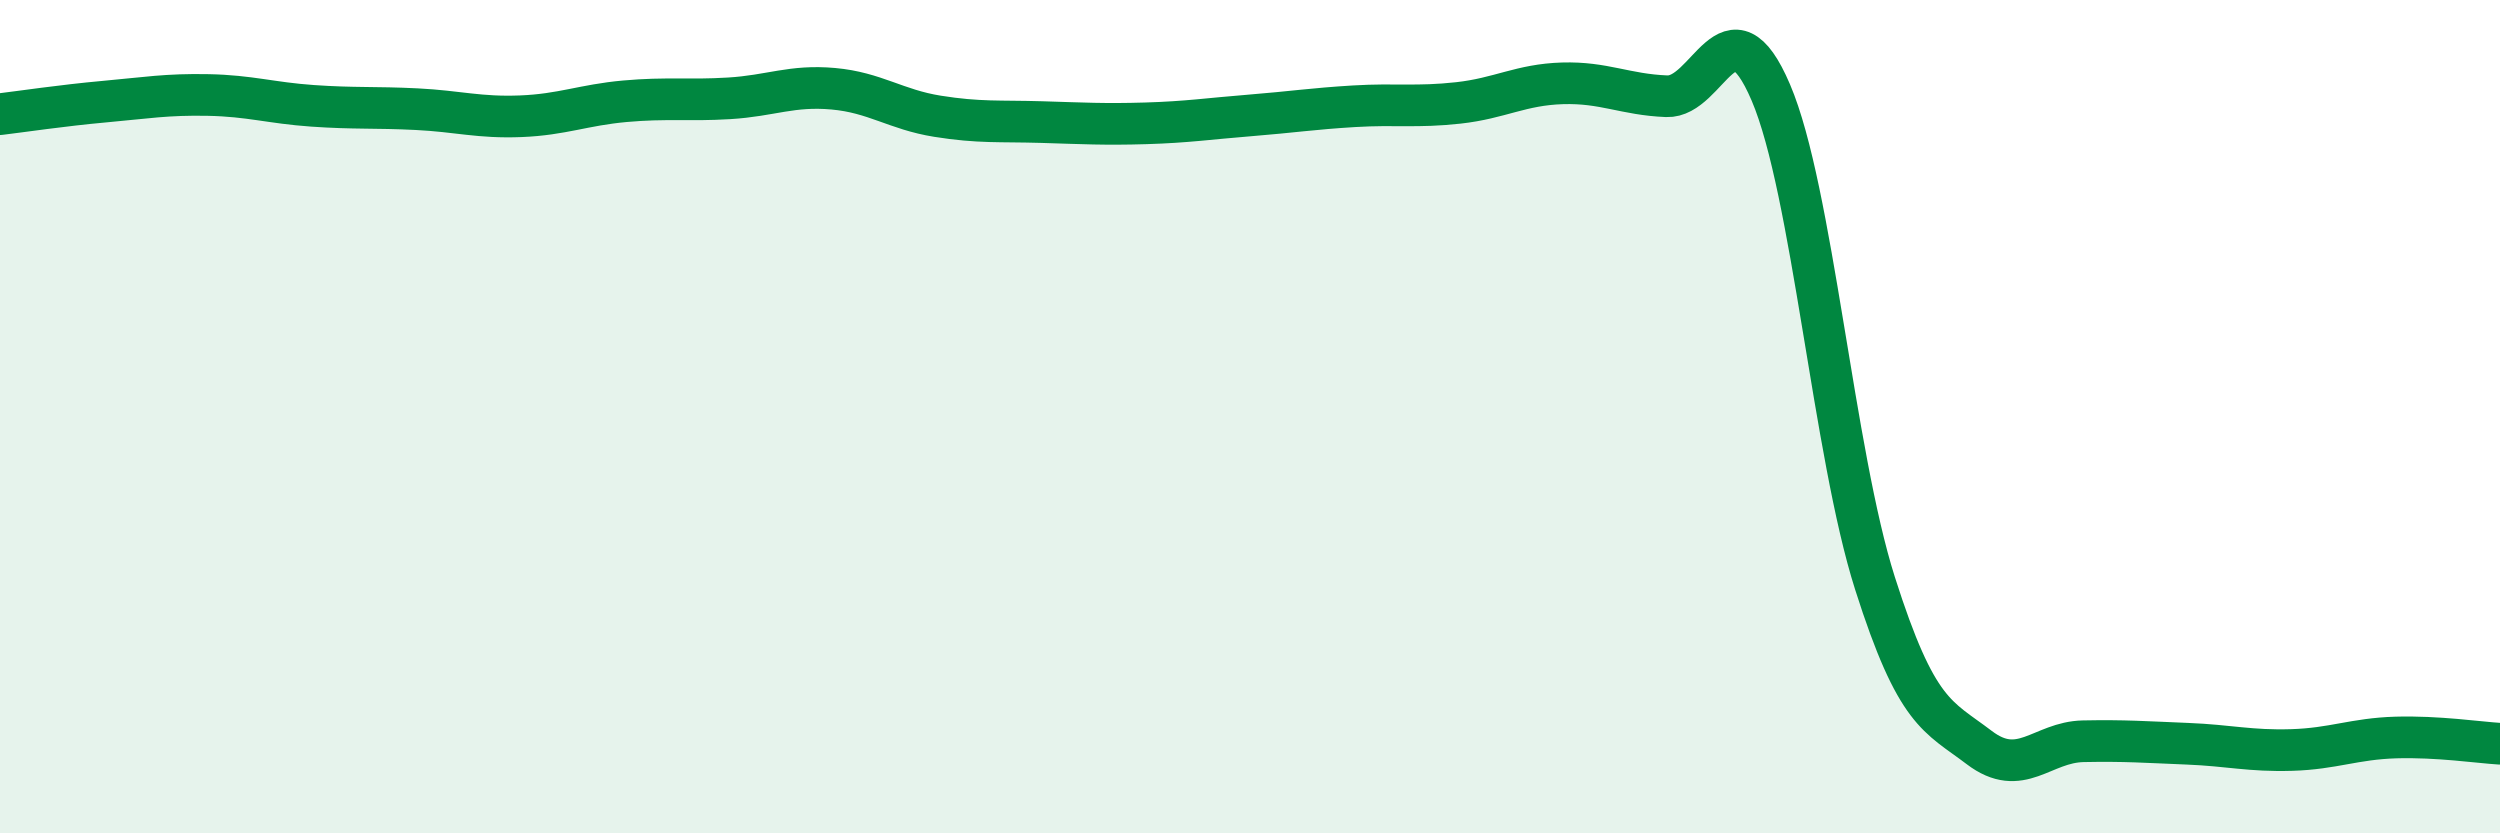
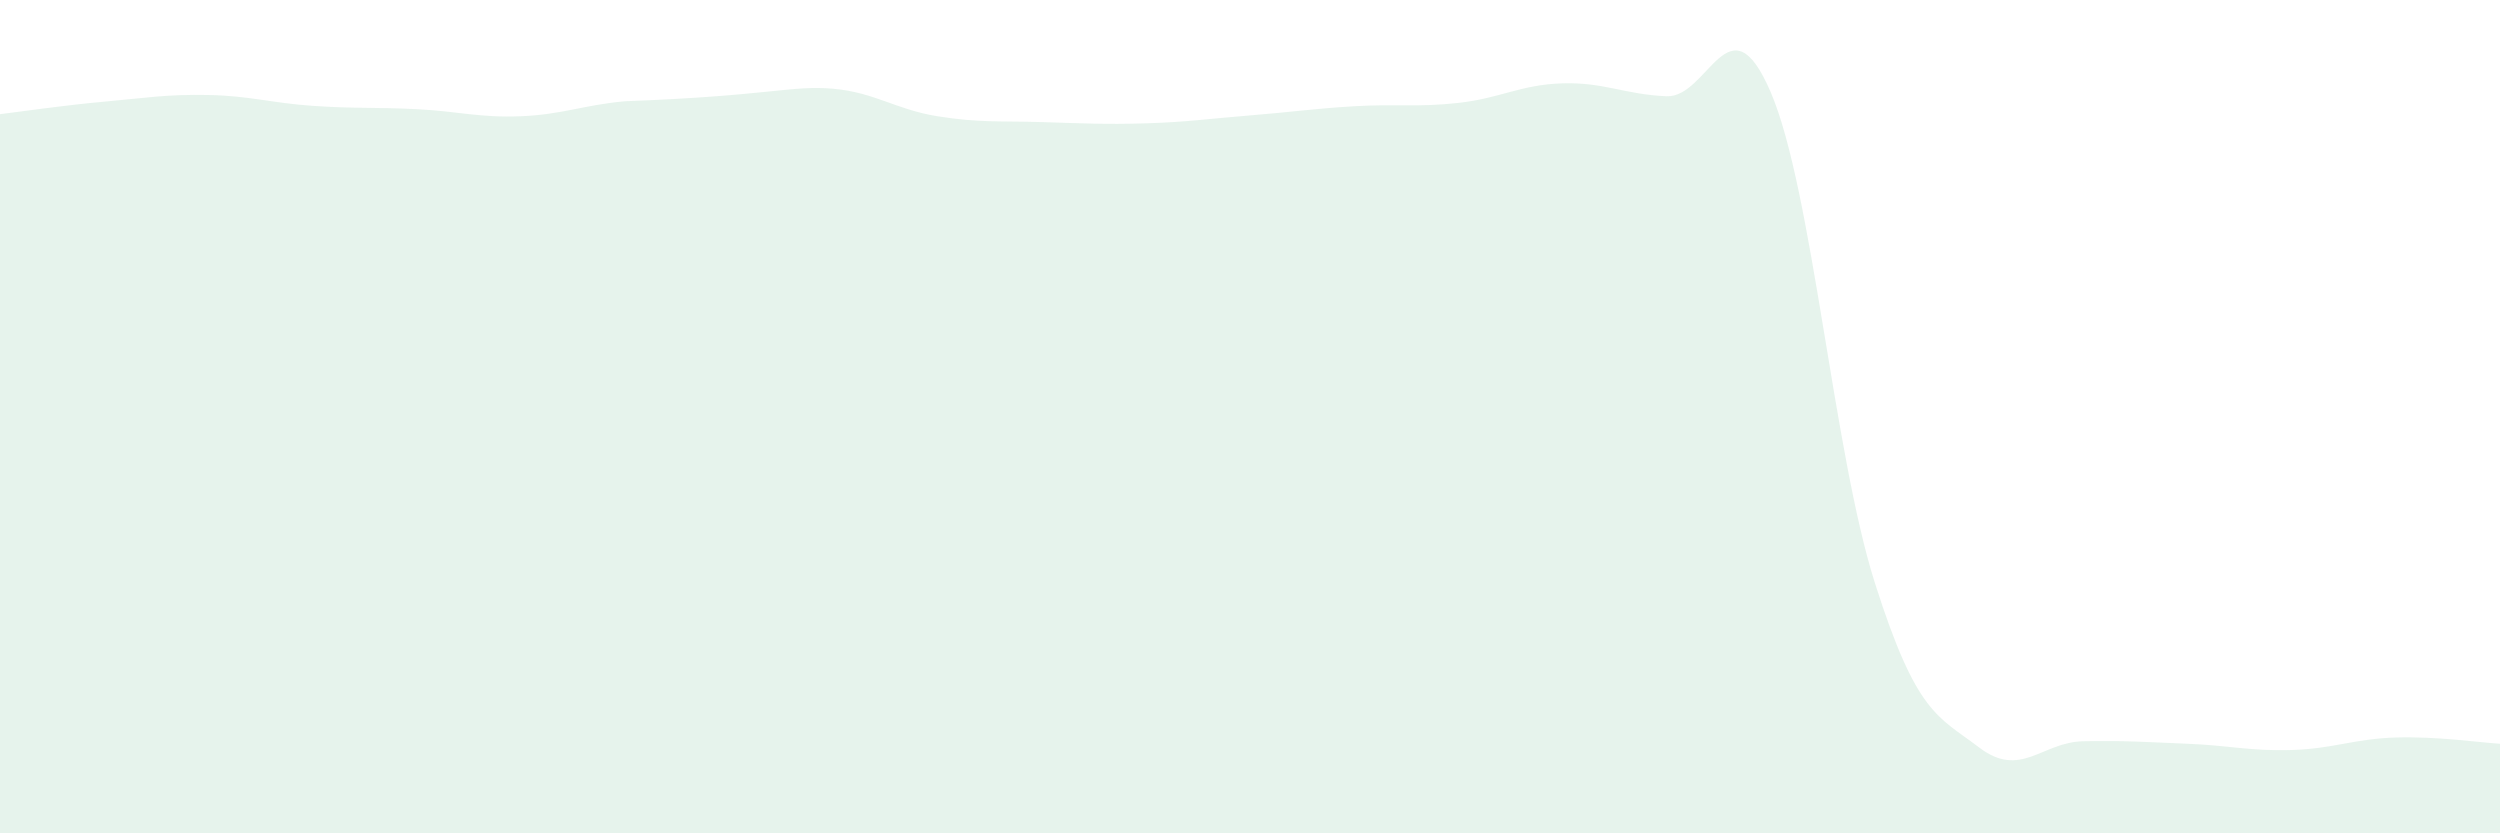
<svg xmlns="http://www.w3.org/2000/svg" width="60" height="20" viewBox="0 0 60 20">
-   <path d="M 0,2.74 C 0.5,2.68 1.5,2.53 2.5,2.44 C 3.5,2.35 4,2.26 5,2.28 C 6,2.3 6.5,2.47 7.5,2.54 C 8.5,2.61 9,2.57 10,2.62 C 11,2.67 11.5,2.83 12.5,2.79 C 13.5,2.75 14,2.52 15,2.43 C 16,2.34 16.5,2.42 17.5,2.36 C 18.5,2.3 19,2.04 20,2.13 C 21,2.22 21.5,2.63 22.5,2.79 C 23.5,2.95 24,2.9 25,2.93 C 26,2.96 26.5,2.99 27.5,2.96 C 28.5,2.93 29,2.85 30,2.77 C 31,2.69 31.5,2.61 32.5,2.55 C 33.5,2.49 34,2.58 35,2.47 C 36,2.36 36.5,2.03 37.5,2 C 38.5,1.97 39,2.27 40,2.31 C 41,2.35 41.5,-0.12 42.5,2.22 C 43.5,4.56 44,10.86 45,14 C 46,17.14 46.5,17.18 47.5,17.94 C 48.5,18.7 49,17.81 50,17.79 C 51,17.77 51.5,17.81 52.5,17.85 C 53.5,17.89 54,18.03 55,18 C 56,17.97 56.5,17.73 57.5,17.7 C 58.5,17.67 59.5,17.82 60,17.85L60 20L0 20Z" fill="#008740" opacity="0.1" stroke-linecap="round" stroke-linejoin="round" />
-   <path d="M 0,2.74 C 0.5,2.68 1.5,2.53 2.5,2.44 C 3.5,2.35 4,2.26 5,2.28 C 6,2.3 6.5,2.47 7.5,2.54 C 8.5,2.61 9,2.57 10,2.62 C 11,2.67 11.5,2.83 12.5,2.79 C 13.5,2.75 14,2.52 15,2.43 C 16,2.34 16.5,2.42 17.5,2.36 C 18.5,2.3 19,2.04 20,2.13 C 21,2.22 21.5,2.63 22.5,2.79 C 23.5,2.95 24,2.9 25,2.93 C 26,2.96 26.5,2.99 27.5,2.96 C 28.5,2.93 29,2.85 30,2.77 C 31,2.69 31.5,2.61 32.5,2.55 C 33.5,2.49 34,2.58 35,2.47 C 36,2.36 36.5,2.03 37.5,2 C 38.5,1.97 39,2.27 40,2.31 C 41,2.35 41.5,-0.12 42.5,2.22 C 43.5,4.56 44,10.86 45,14 C 46,17.14 46.5,17.18 47.5,17.94 C 48.5,18.7 49,17.81 50,17.79 C 51,17.77 51.5,17.81 52.5,17.85 C 53.5,17.89 54,18.03 55,18 C 56,17.97 56.5,17.73 57.5,17.7 C 58.5,17.67 59.5,17.82 60,17.85" stroke="#008740" stroke-width="1" fill="none" stroke-linecap="round" stroke-linejoin="round" />
+   <path d="M 0,2.74 C 0.5,2.68 1.5,2.53 2.5,2.44 C 3.5,2.35 4,2.26 5,2.28 C 6,2.3 6.5,2.47 7.5,2.54 C 8.5,2.61 9,2.57 10,2.62 C 11,2.67 11.5,2.83 12.5,2.79 C 13.5,2.75 14,2.52 15,2.43 C 18.5,2.3 19,2.04 20,2.13 C 21,2.22 21.5,2.63 22.5,2.79 C 23.5,2.95 24,2.9 25,2.93 C 26,2.96 26.5,2.99 27.5,2.96 C 28.5,2.93 29,2.85 30,2.77 C 31,2.69 31.5,2.61 32.5,2.55 C 33.5,2.49 34,2.58 35,2.47 C 36,2.36 36.5,2.03 37.5,2 C 38.5,1.97 39,2.27 40,2.31 C 41,2.35 41.5,-0.12 42.5,2.22 C 43.5,4.56 44,10.86 45,14 C 46,17.14 46.5,17.18 47.5,17.94 C 48.5,18.7 49,17.81 50,17.79 C 51,17.77 51.5,17.81 52.5,17.85 C 53.5,17.89 54,18.03 55,18 C 56,17.97 56.5,17.73 57.5,17.7 C 58.5,17.67 59.5,17.82 60,17.85L60 20L0 20Z" fill="#008740" opacity="0.1" stroke-linecap="round" stroke-linejoin="round" />
</svg>